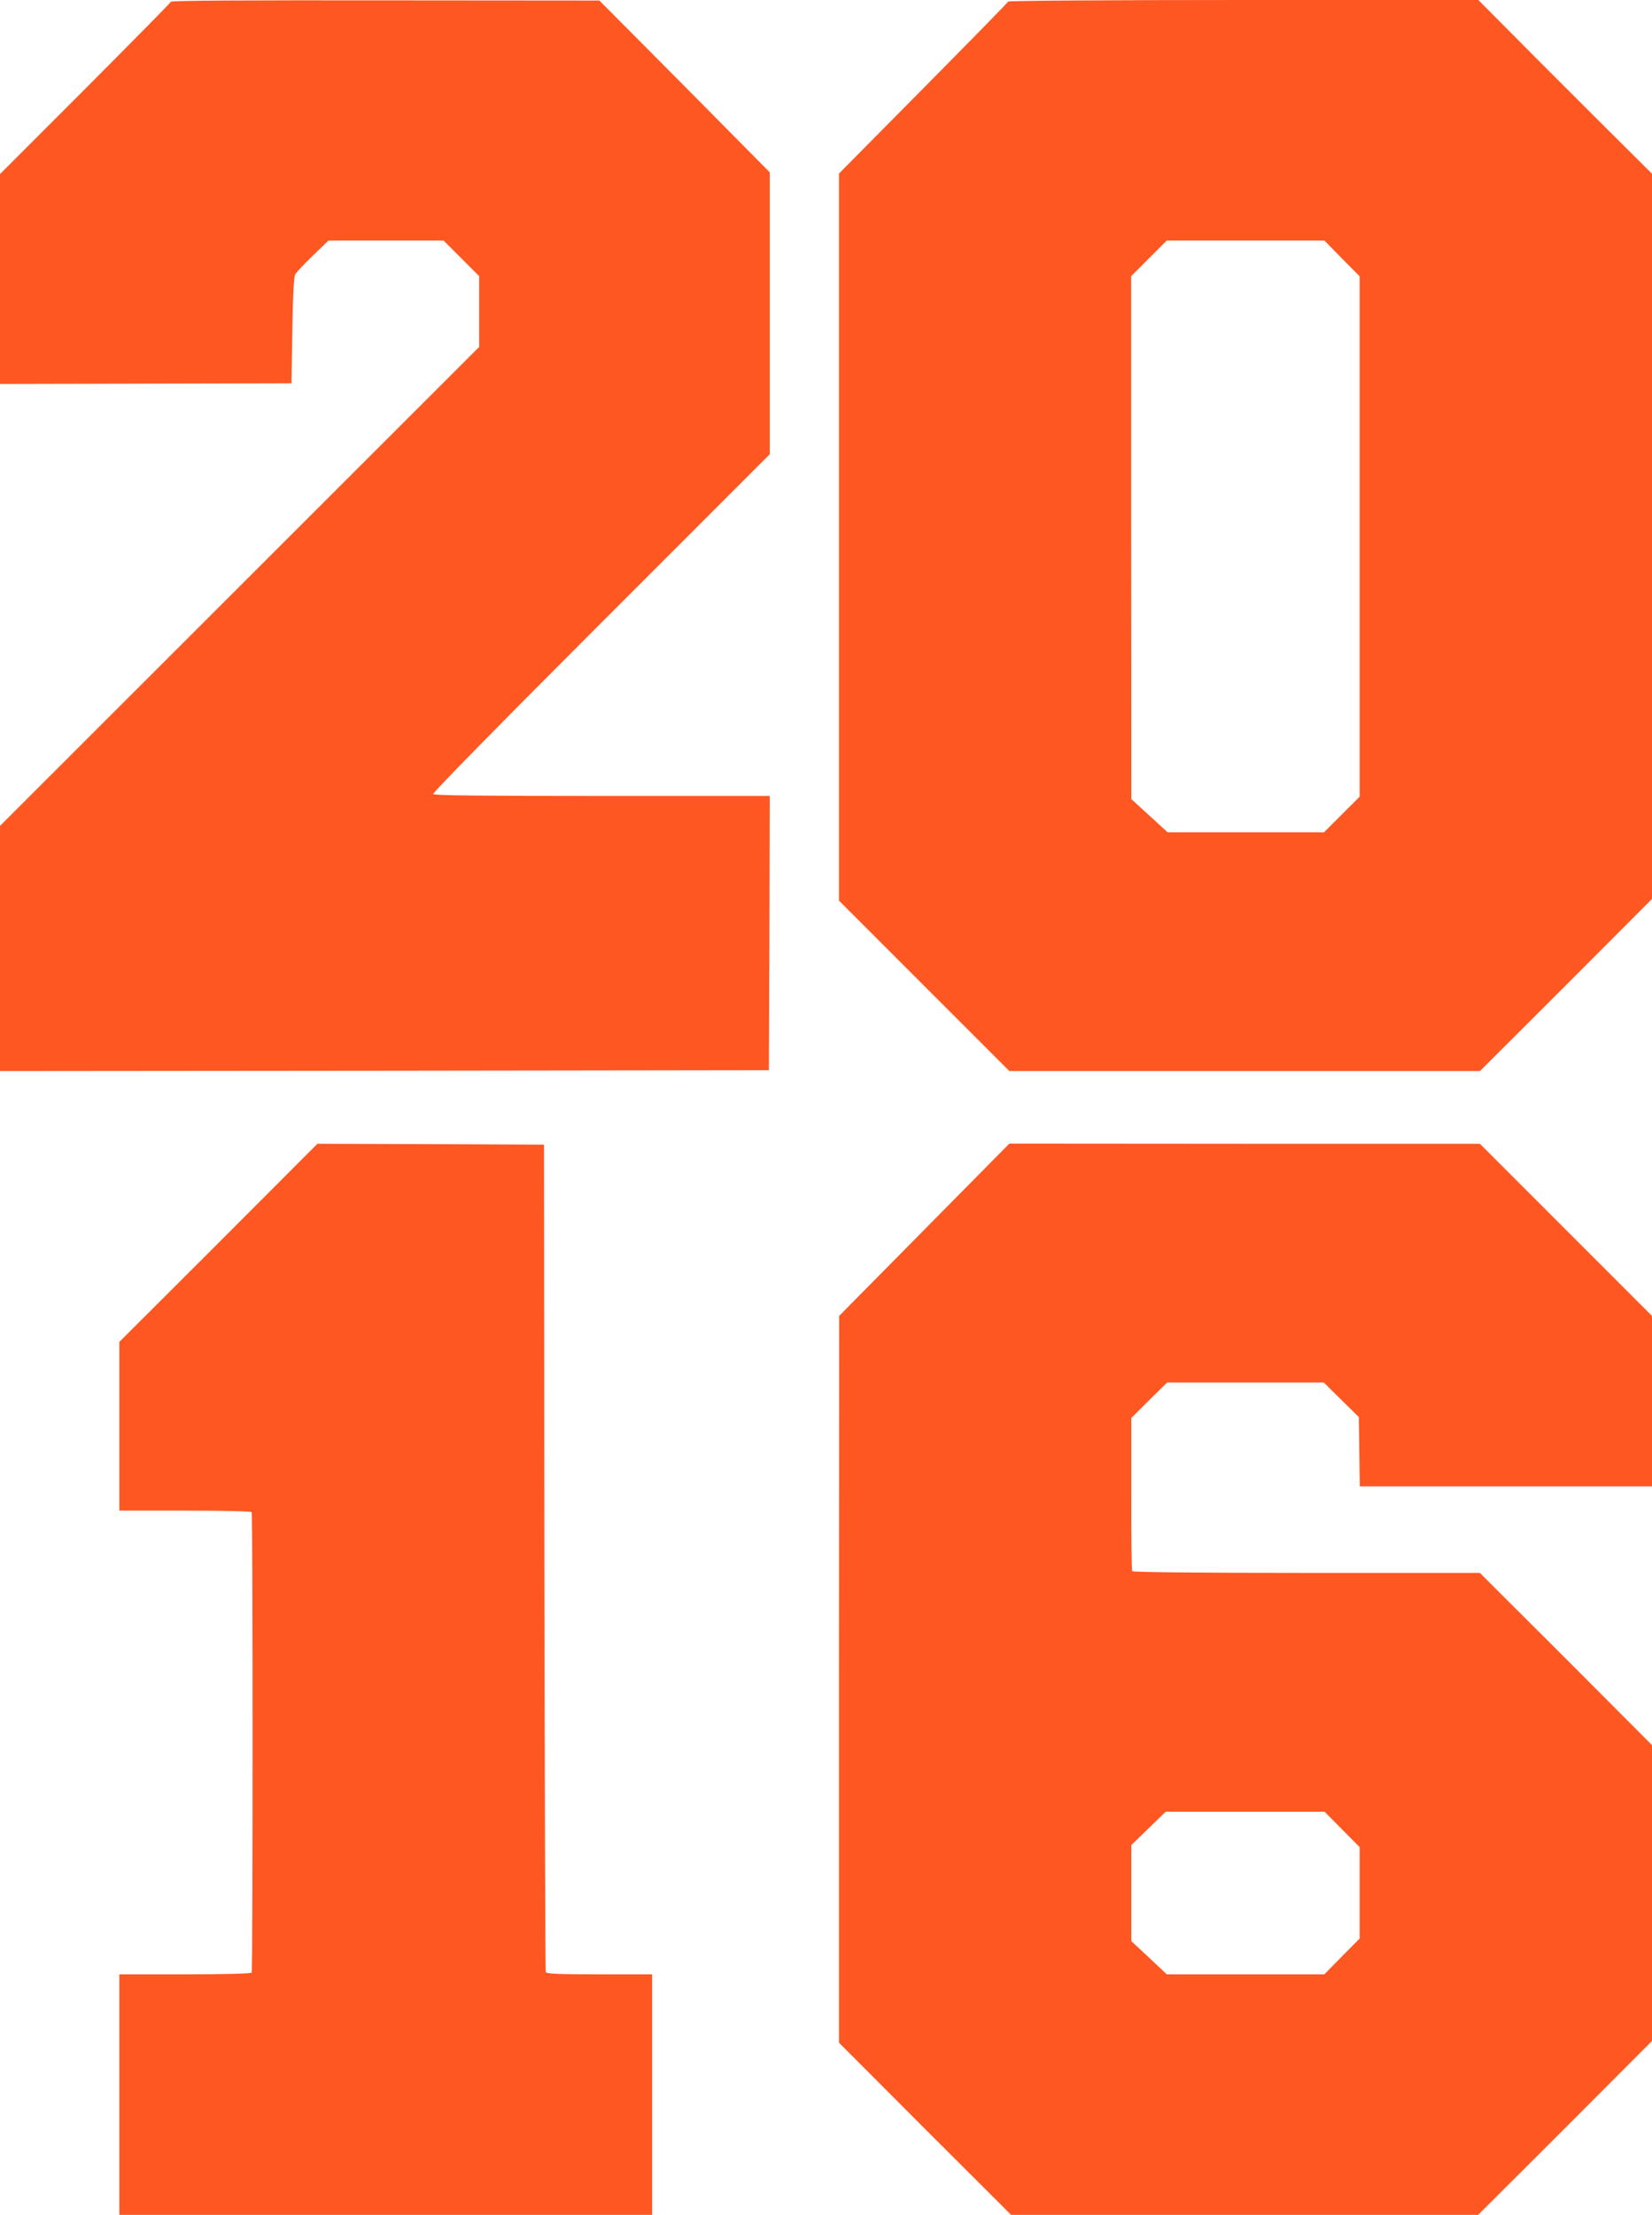
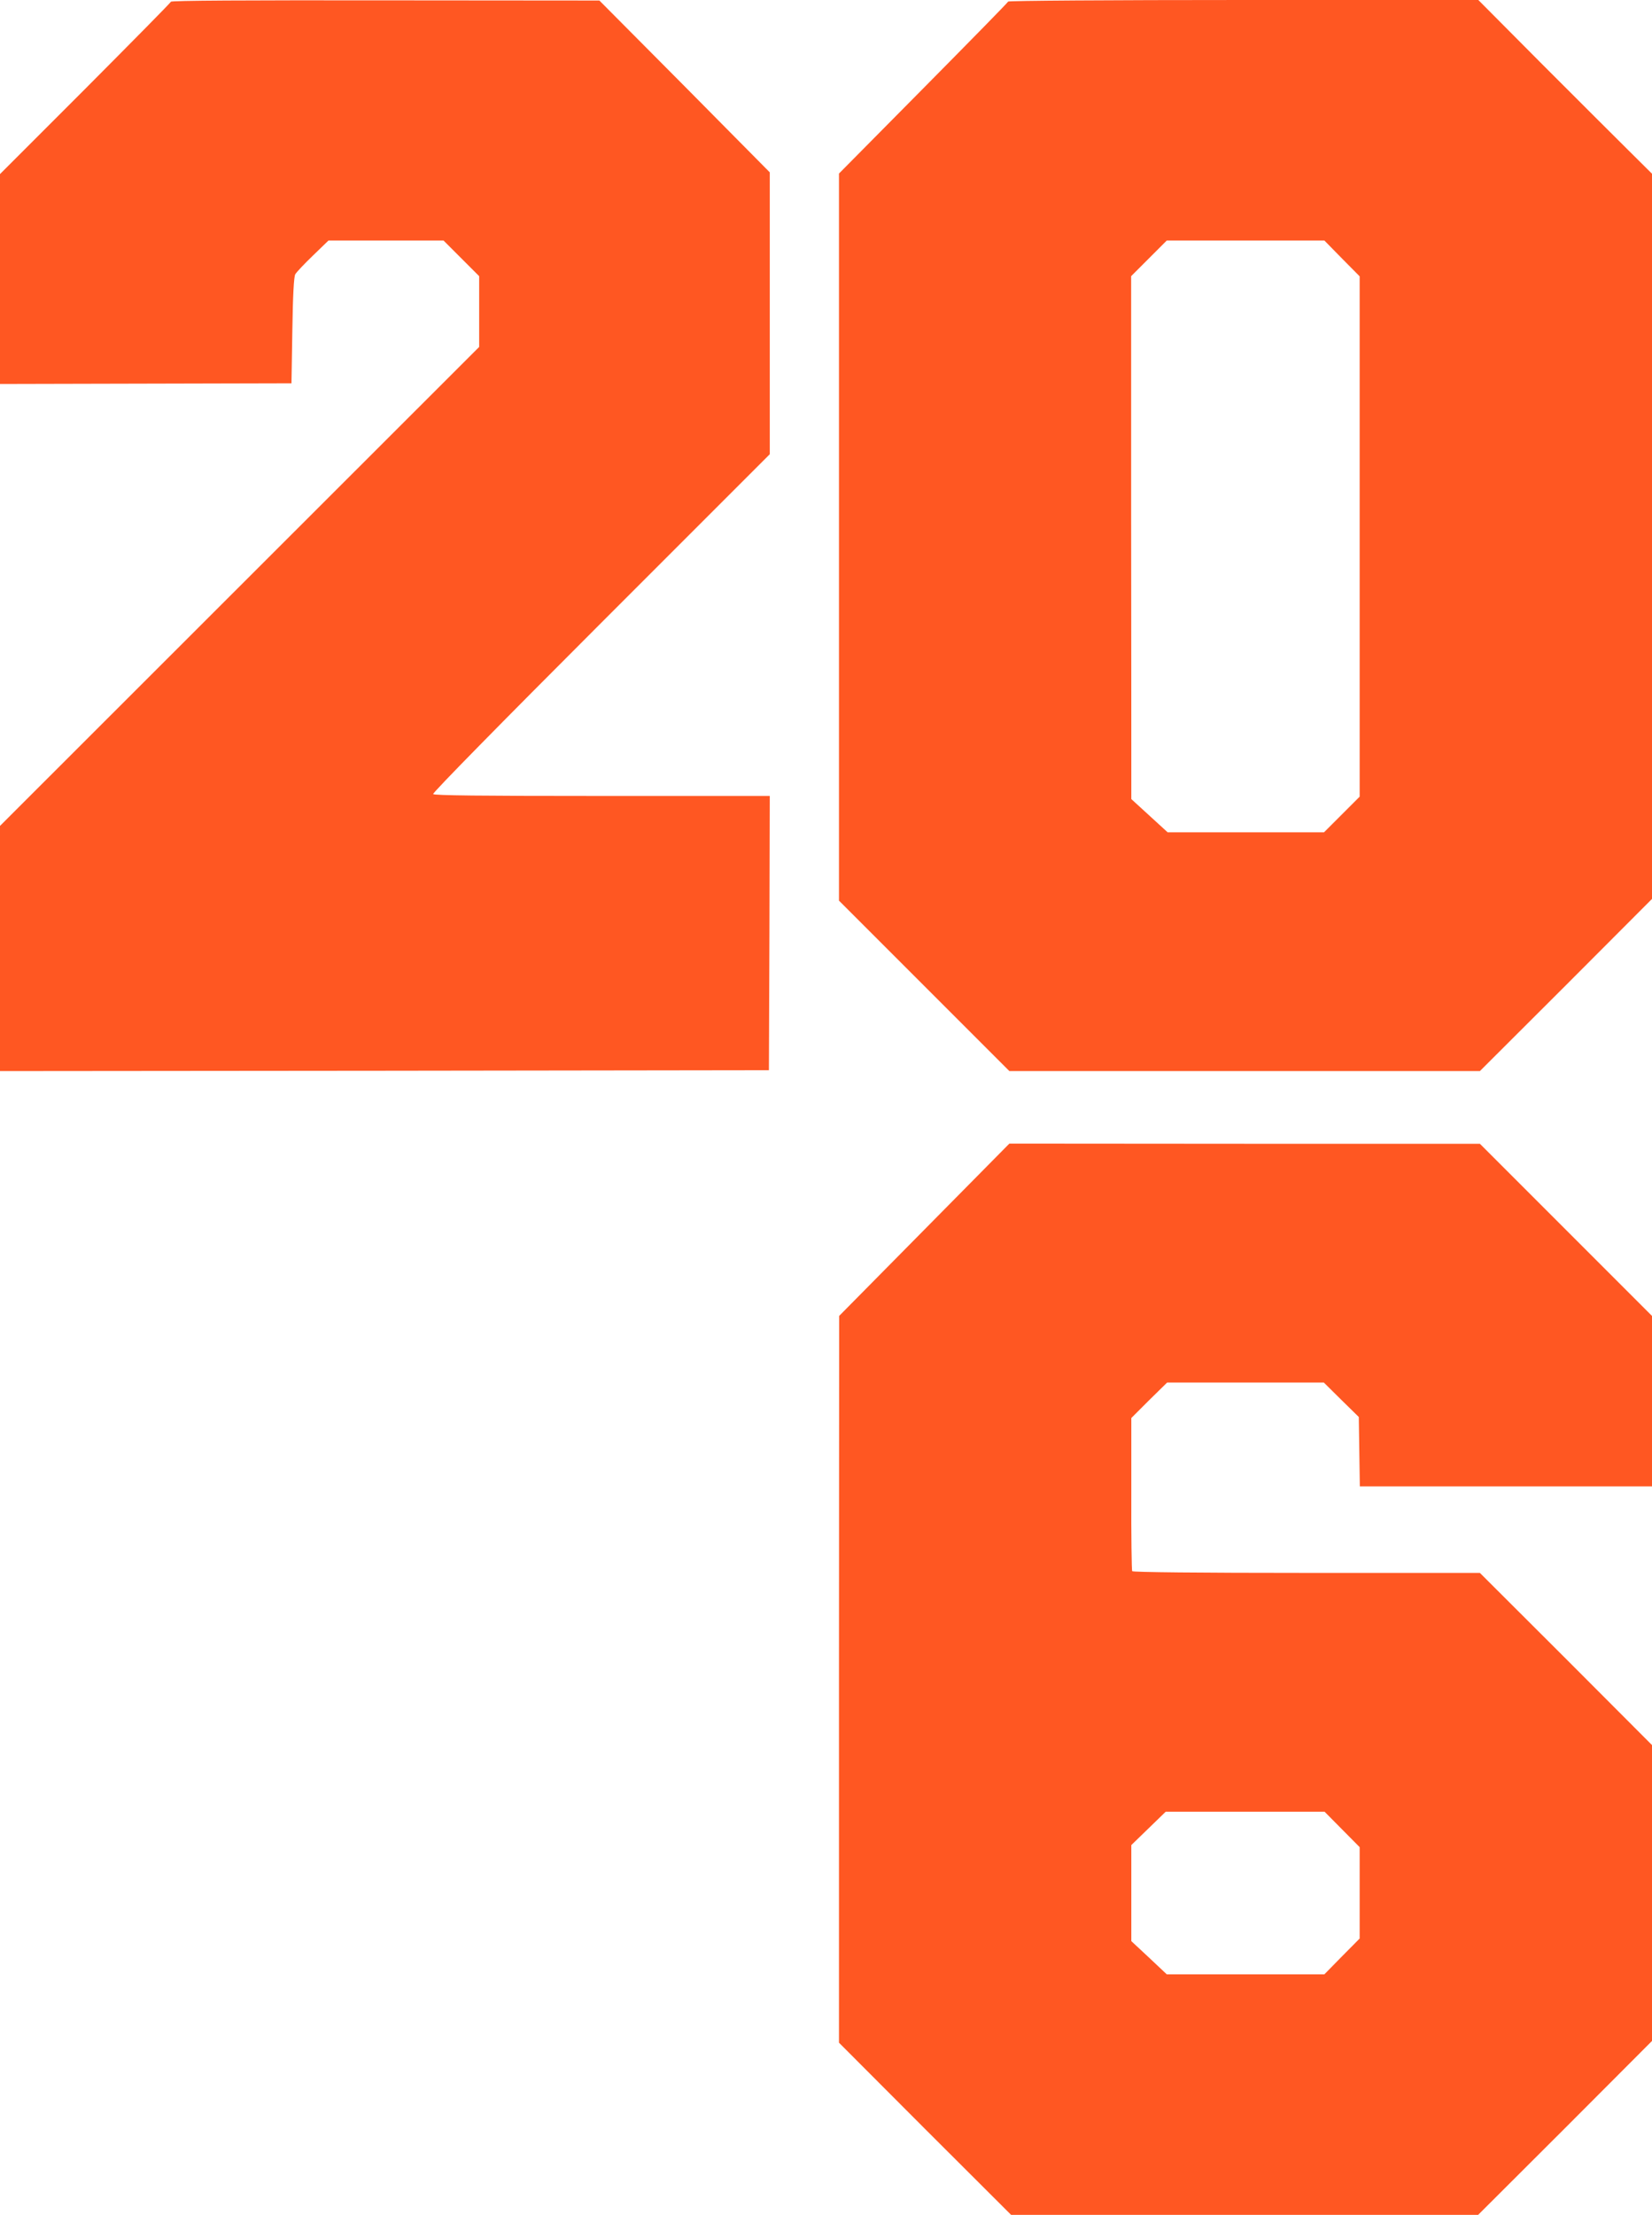
<svg xmlns="http://www.w3.org/2000/svg" version="1.0" width="955pt" height="1280pt" viewBox="0 0 955 1280" preserveAspectRatio="xMidYMid meet">
  <g transform="translate(0,1280) scale(0.1,-0.1)" fill="#ff5722" stroke="none">
    <path d="M988 12790 c-1 -5 -225 -232 -495 -503 l-493 -493 0 -606 0 -607 843 2 842 2 5 305 c3 205 9 312 17 325 6 11 52 60 102 108 l90 87 333 0 332 0 103 -103 103 -103 0 -205 0 -204 -1385 -1384 -1385 -1384 0 -708 0 -709 2223 2 2222 3 3 793 2 792 -969 0 c-703 0 -972 3 -977 11 -4 7 390 408 970 988 l976 976 0 815 0 814 -492 497 -493 496 -1237 1 c-805 1 -1237 -1 -1240 -8z" />
    <path d="M5828 12791 c-1 -5 -222 -230 -490 -501 l-488 -493 0 -2101 0 -2101 492 -492 493 -493 1360 0 1360 0 498 497 497 498 0 2095 0 2096 -142 141 c-79 78 -305 304 -503 502 l-359 361 -1357 0 c-763 0 -1359 -4 -1361 -9z m1930 -1485 l102 -103 0 -1504 0 -1503 -103 -103 -103 -103 -452 0 -452 0 -105 96 -105 96 0 112 c0 61 0 741 -1 1510 l0 1400 103 103 103 103 455 0 456 0 102 -104z" />
-     <path d="M1263 5617 l-573 -572 0 -488 0 -487 379 0 c225 0 382 -4 386 -9 7 -13 7 -2649 0 -2661 -4 -6 -156 -10 -386 -10 l-379 0 0 -695 0 -695 1540 0 1540 0 0 695 0 695 -305 0 c-235 0 -307 3 -310 13 -3 6 -6 1085 -8 2397 l-2 2385 -655 3 -655 2 -572 -573z" />
    <path d="M5343 5693 l-492 -498 -1 -2100 0 -2100 497 -498 498 -497 1350 0 1350 0 503 502 502 503 0 855 0 855 -497 498 -498 497 -1002 0 c-622 0 -1004 4 -1008 10 -3 5 -6 206 -5 447 l0 438 103 103 104 102 453 0 453 0 101 -100 101 -99 3 -201 3 -200 845 0 844 0 0 493 0 492 -498 498 -497 497 -1360 0 -1360 1 -492 -498z m2415 -3465 l102 -103 0 -264 0 -264 -102 -103 -102 -104 -455 0 -456 0 -102 96 -103 96 0 277 0 278 99 96 100 97 459 0 459 0 101 -102z" />
  </g>
</svg>